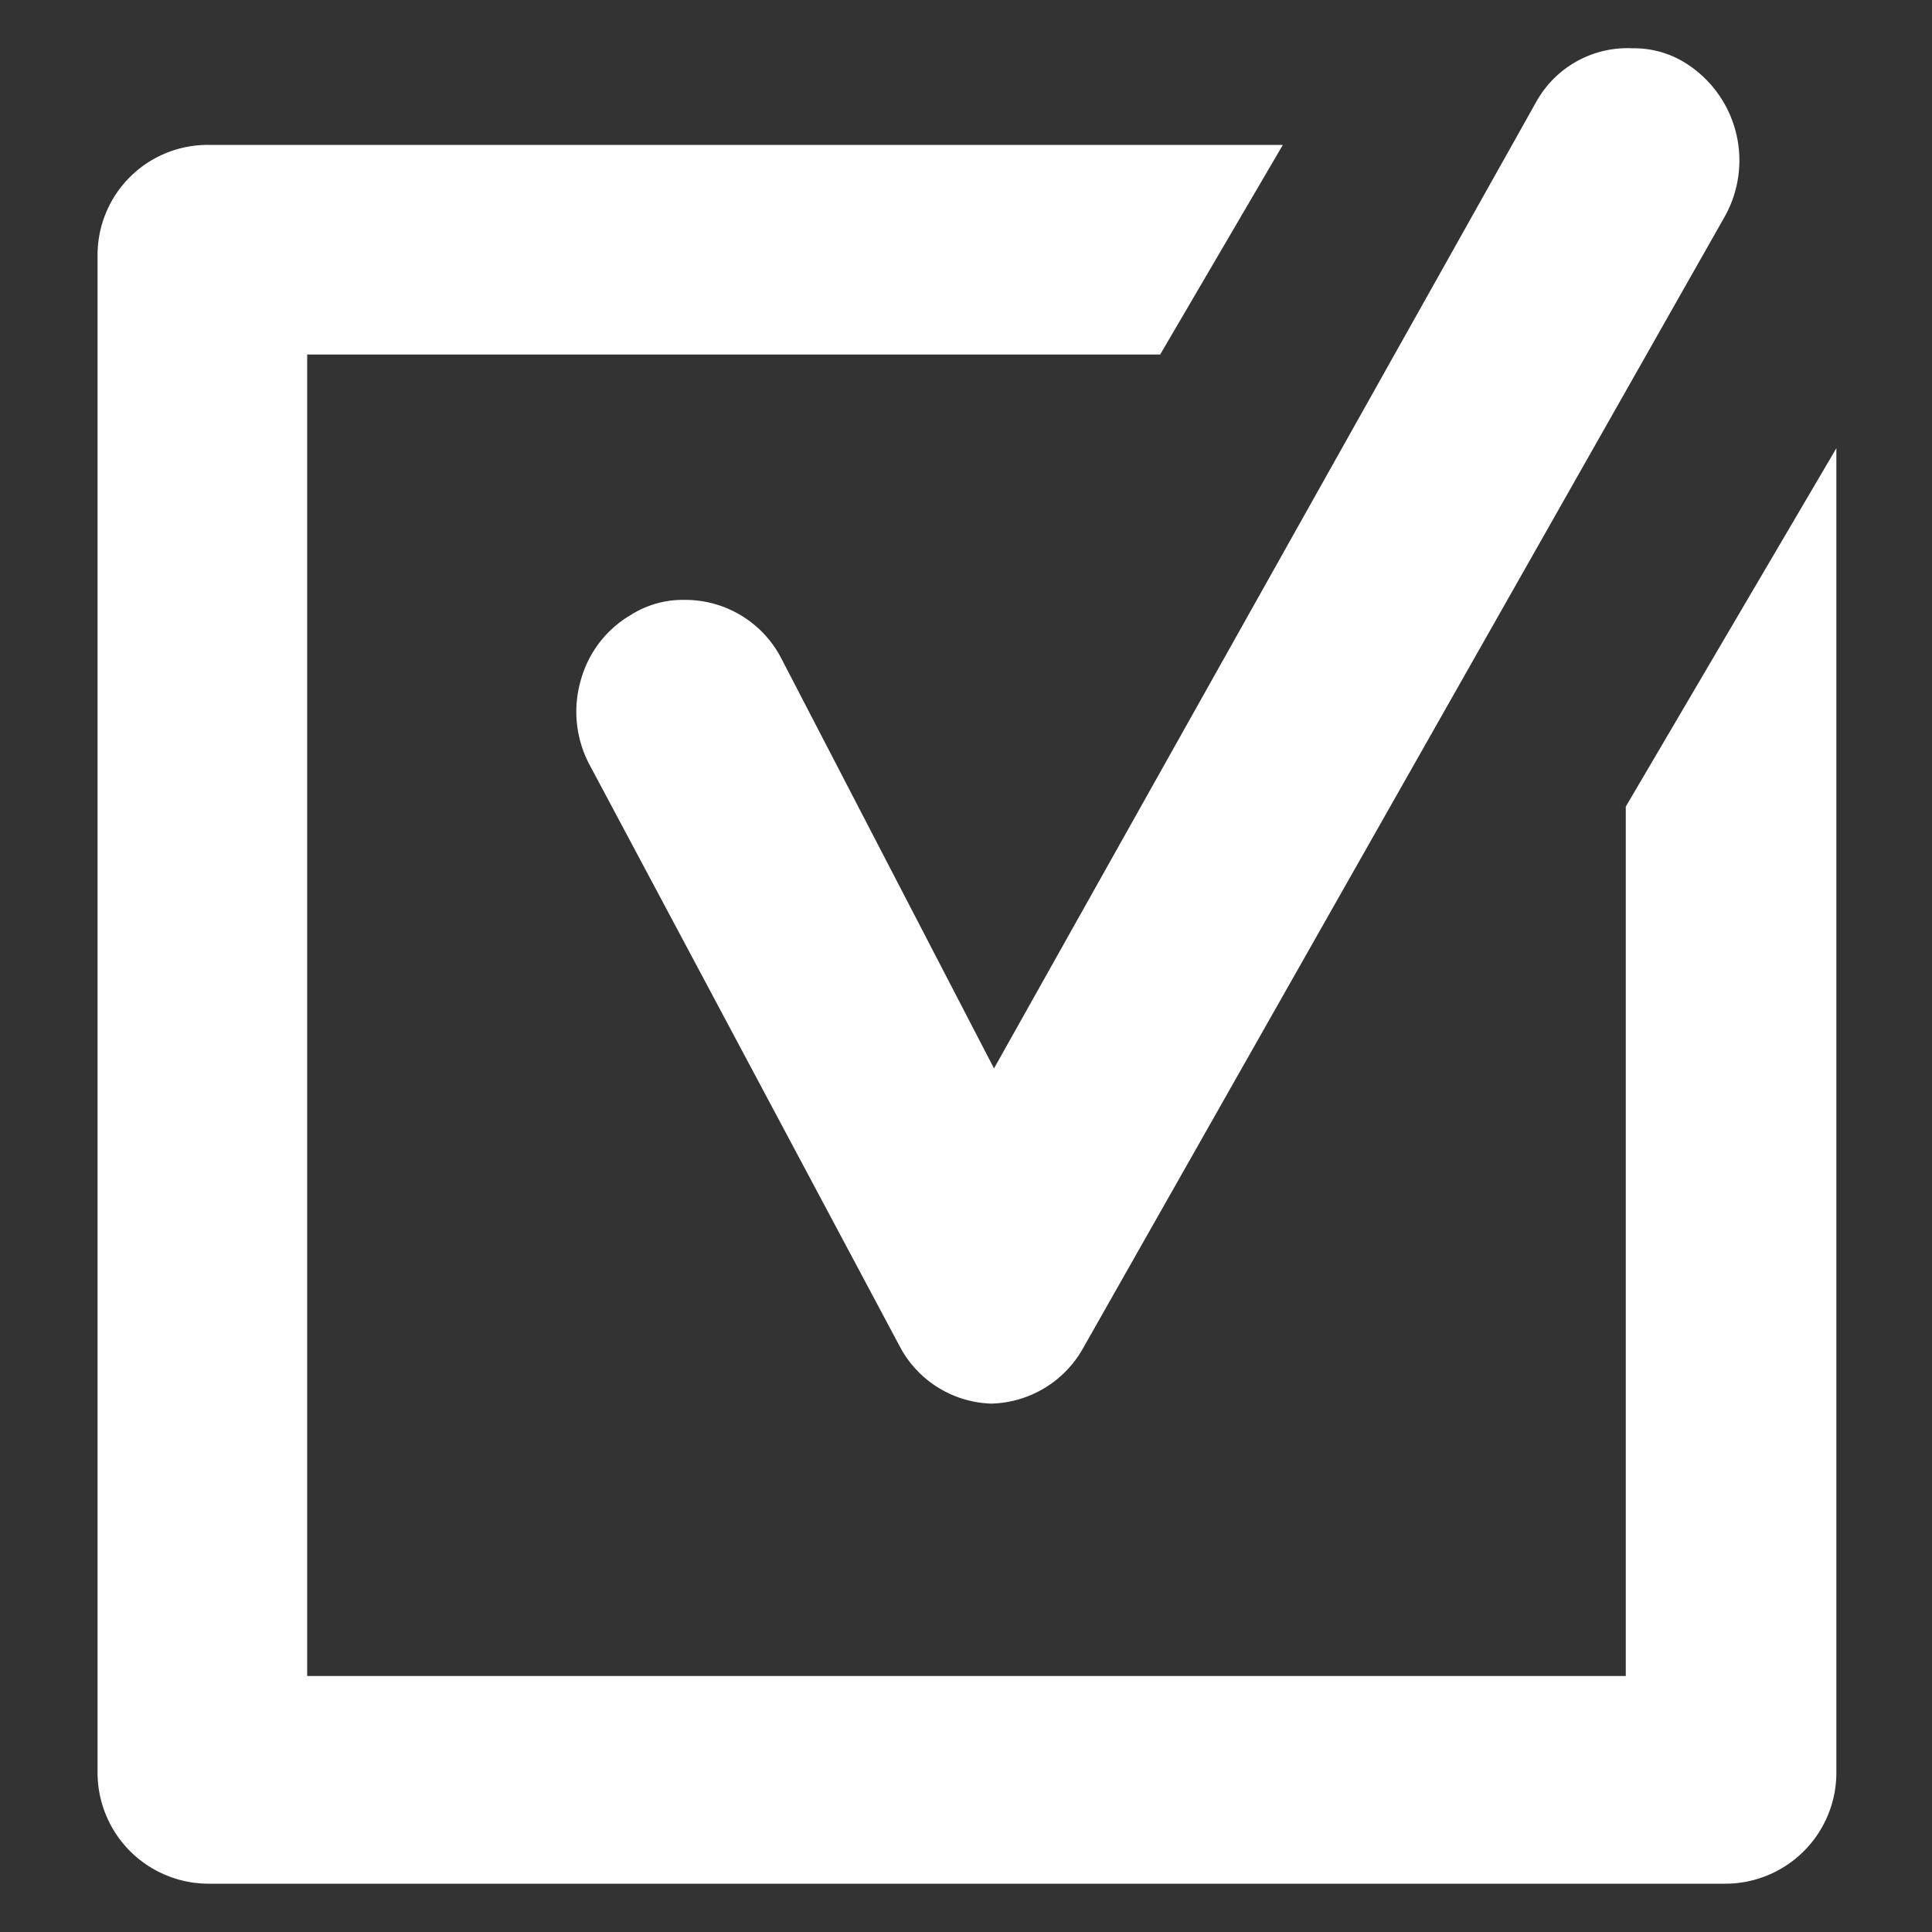
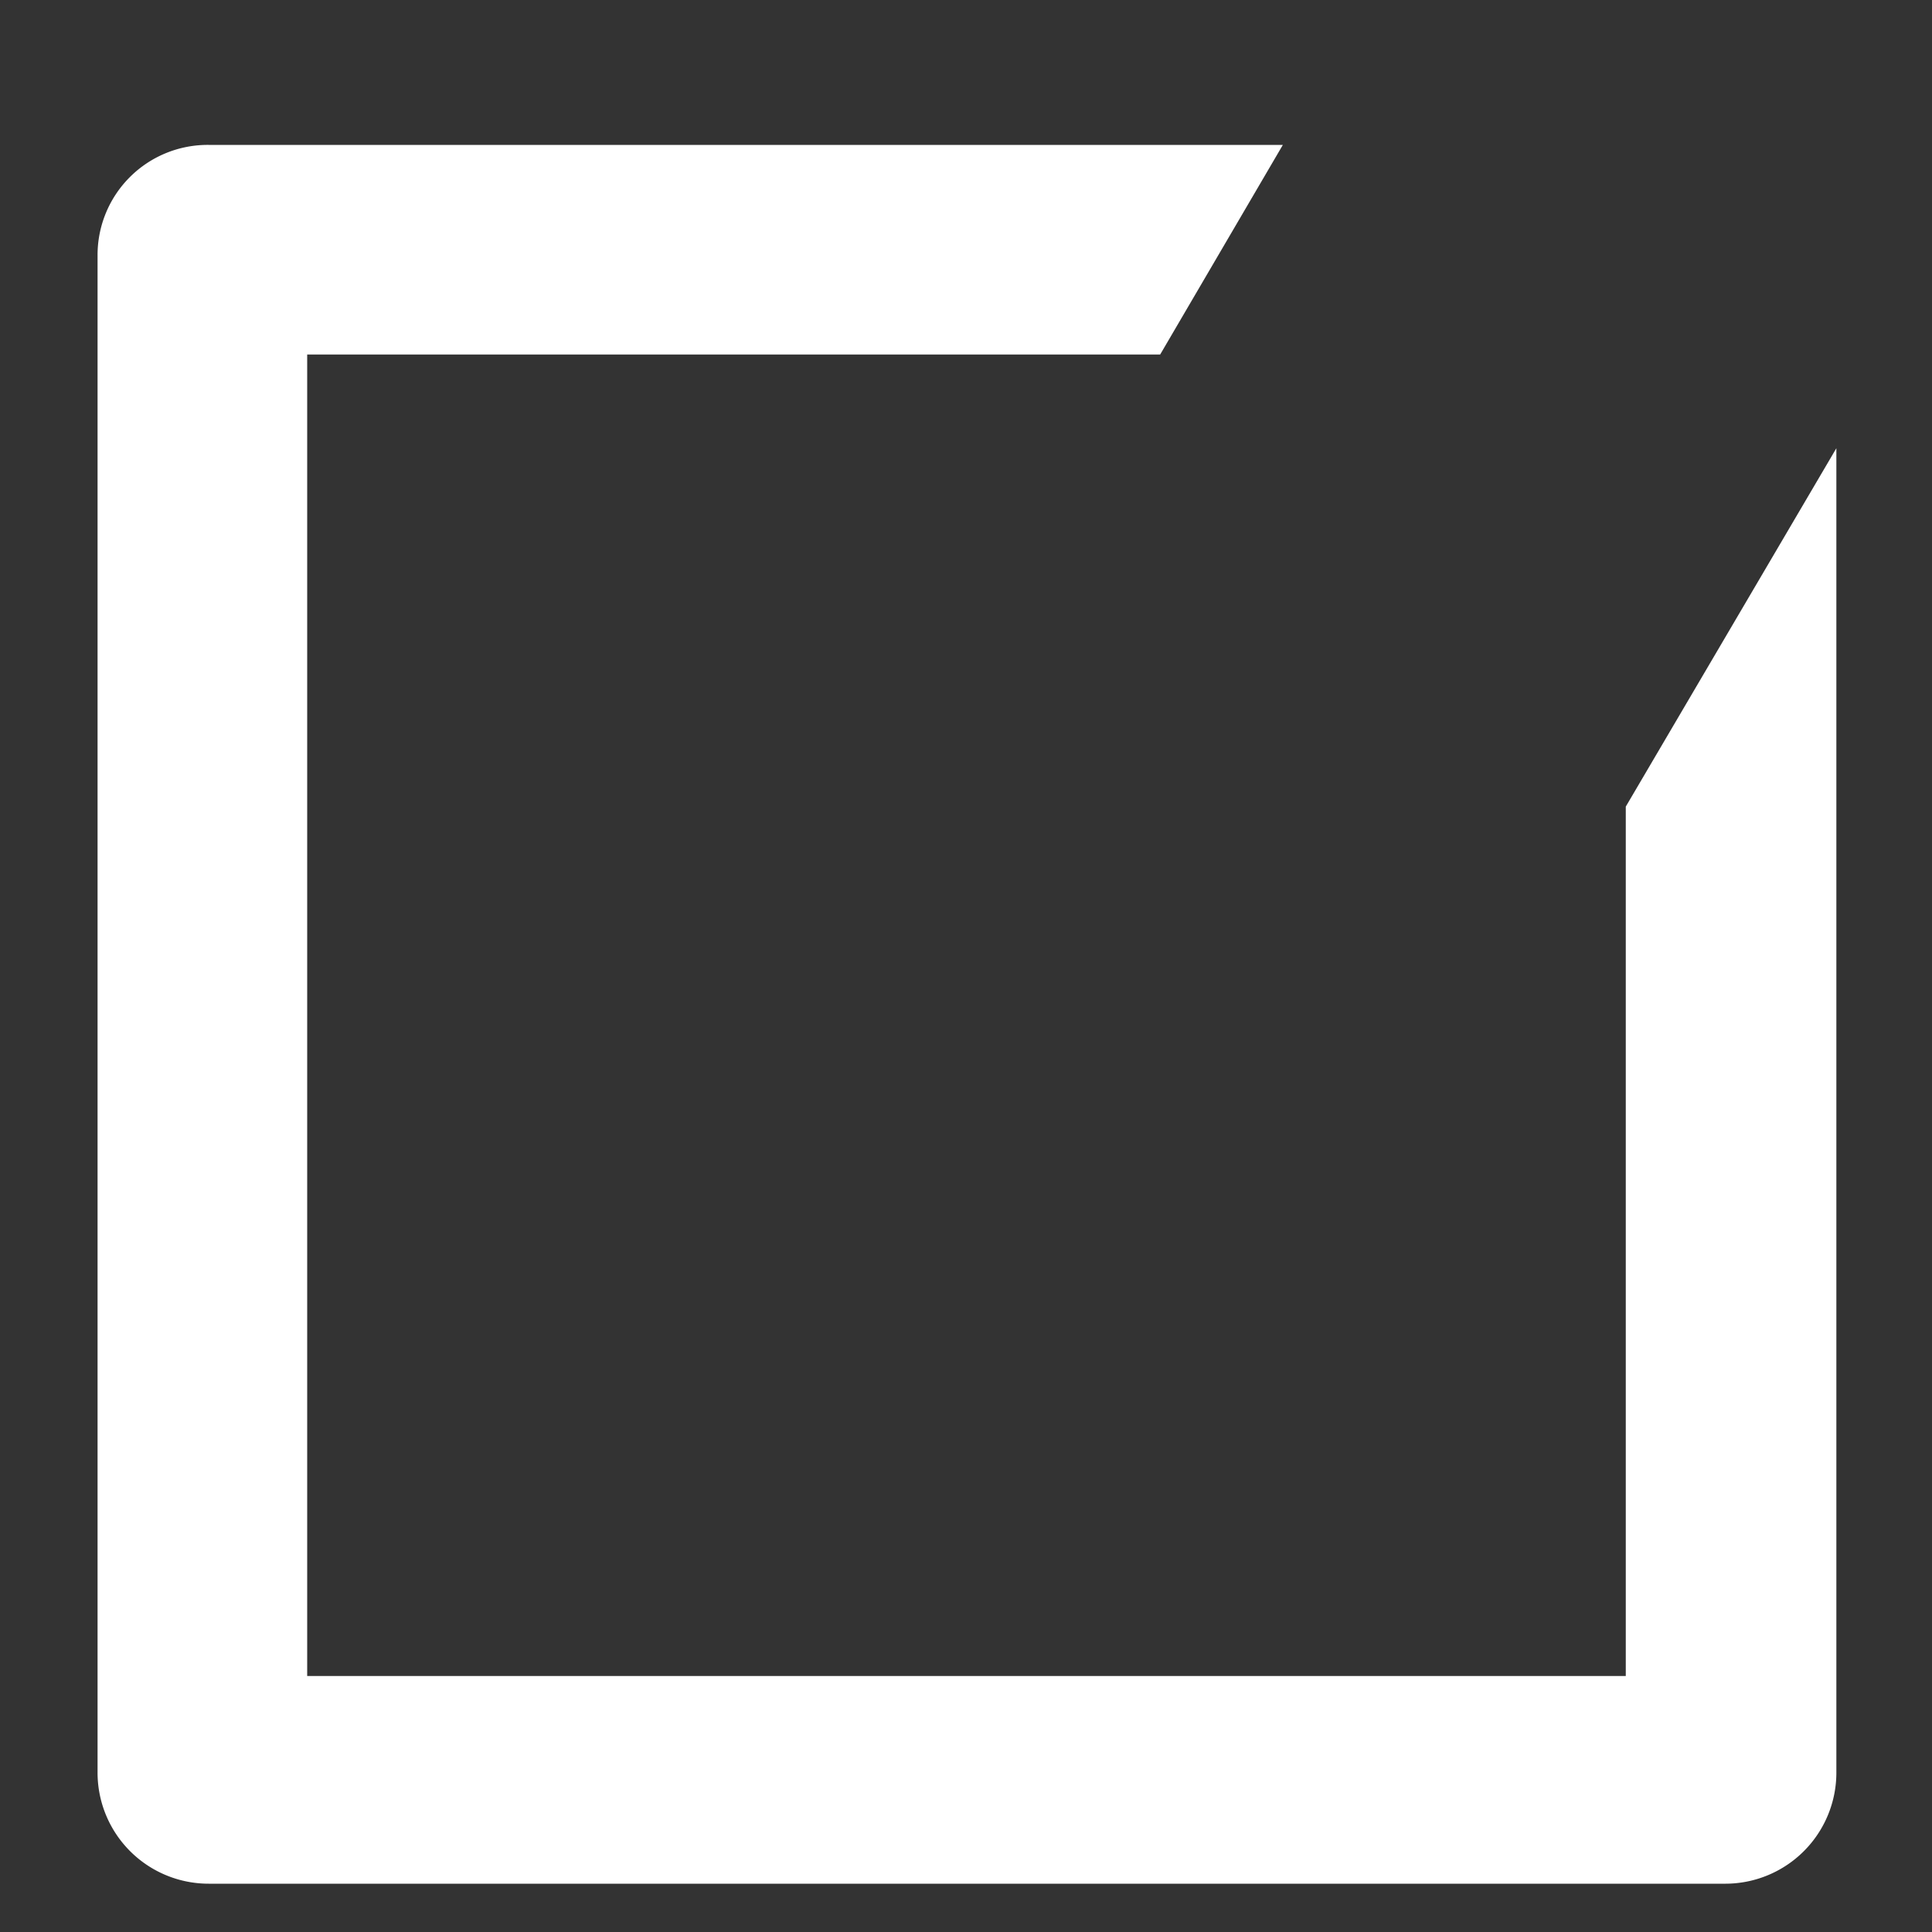
<svg xmlns="http://www.w3.org/2000/svg" id="圖層_1" data-name="圖層 1" viewBox="0 0 20 20">
  <rect x="0" y="0" width="20" height="20" fill="#333333" stroke="none" />
  <defs>
    <style>.cls-1{fill:#fff;}.cls-2{fill:none;}</style>
  </defs>
  <title>盤點-White</title>
  <path class="cls-1" d="M16.82,8.42v9H3.17V3.74H12l1.27-2.17H2.15A1.14,1.14,0,0,0,1,2.72V18.41a1.15,1.15,0,0,0,1.15,1.16H17.84A1.15,1.15,0,0,0,19,18.41V4.71Z" transform="translate(0.01 -0.07)" />
-   <path class="cls-1" d="M8.07,6.87a1.12,1.12,0,0,0-1-.59,1,1,0,0,0-.54.15A1.13,1.13,0,0,0,6,7.12a1.17,1.17,0,0,0,.1.88l3.2,6a1.11,1.11,0,0,0,.95.6h0a1.12,1.12,0,0,0,.95-.57L17.84,2.32A1.19,1.19,0,0,0,17.45.73a1,1,0,0,0-.56-.16,1.08,1.08,0,0,0-1,.56l-5.61,10Z" transform="translate(0.01 -0.07)" />
-   <rect class="cls-2" width="20" height="20" />
</svg>